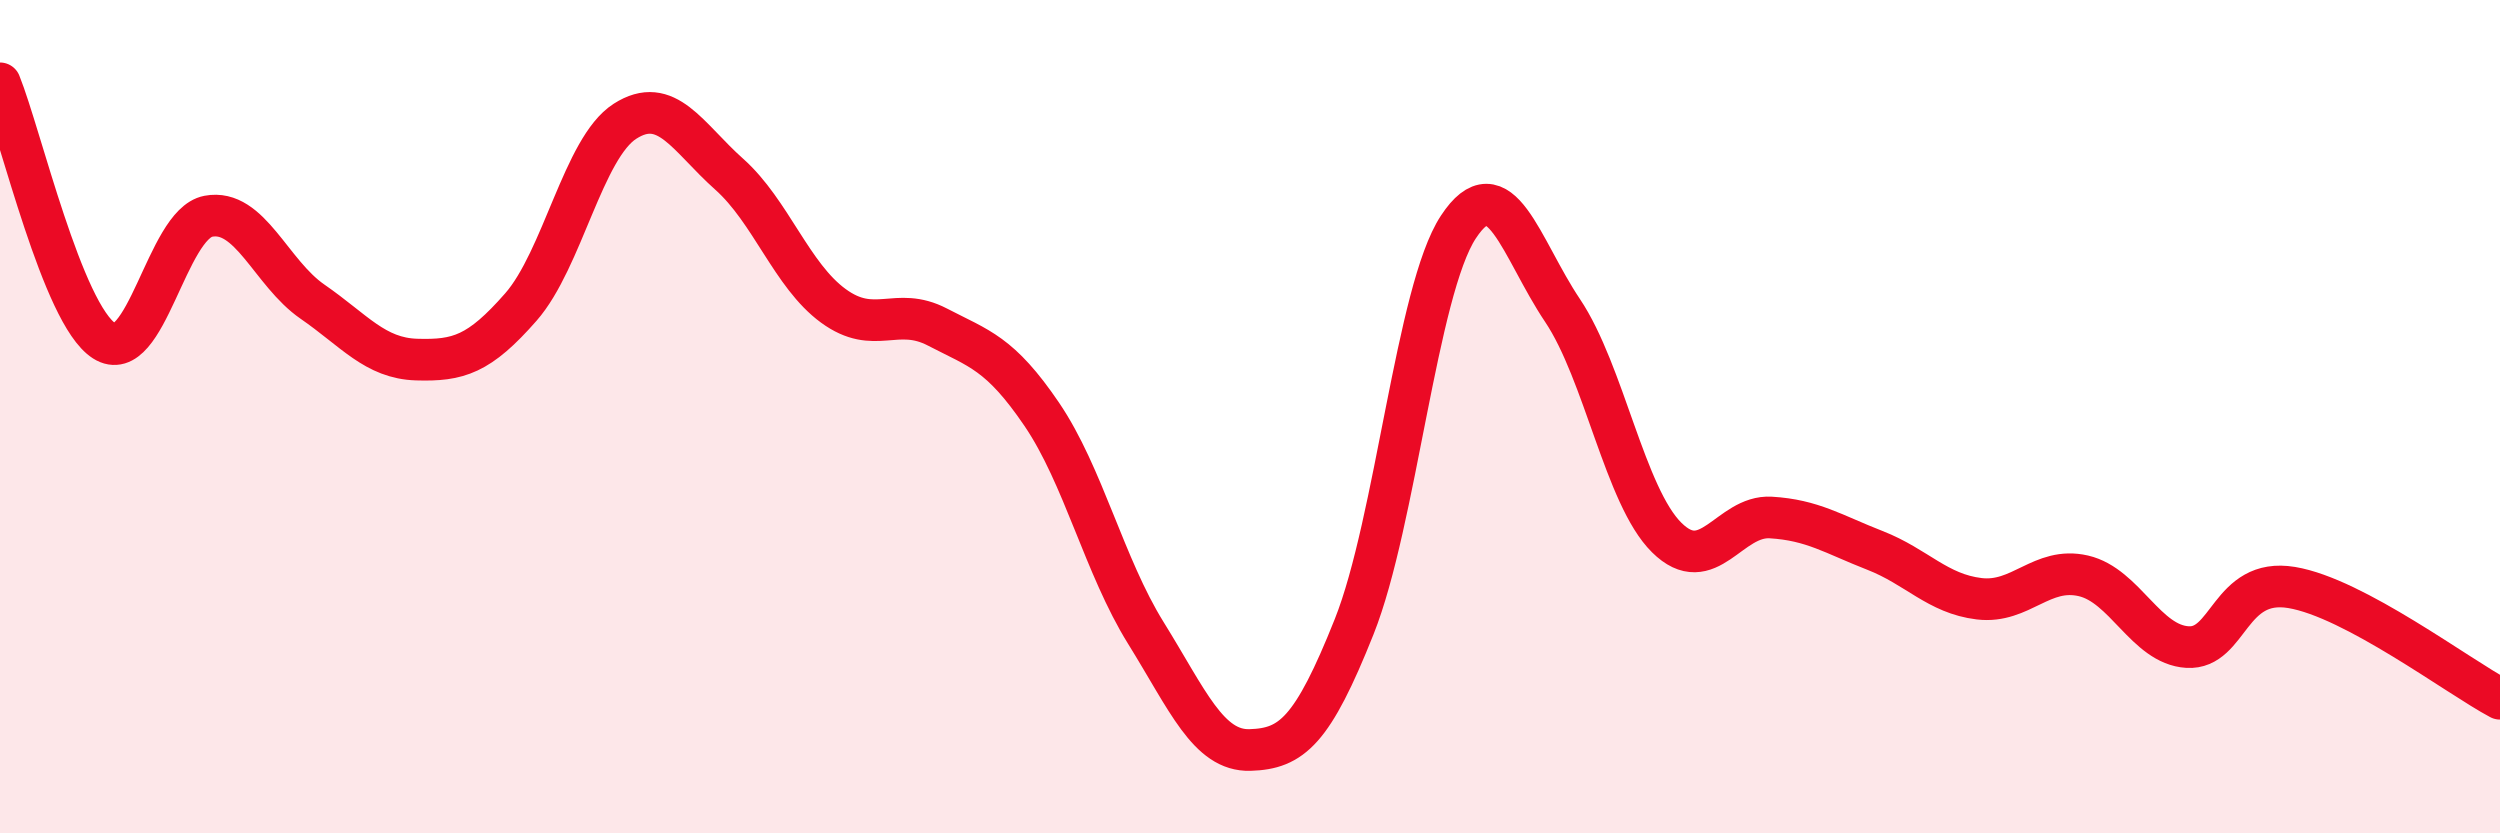
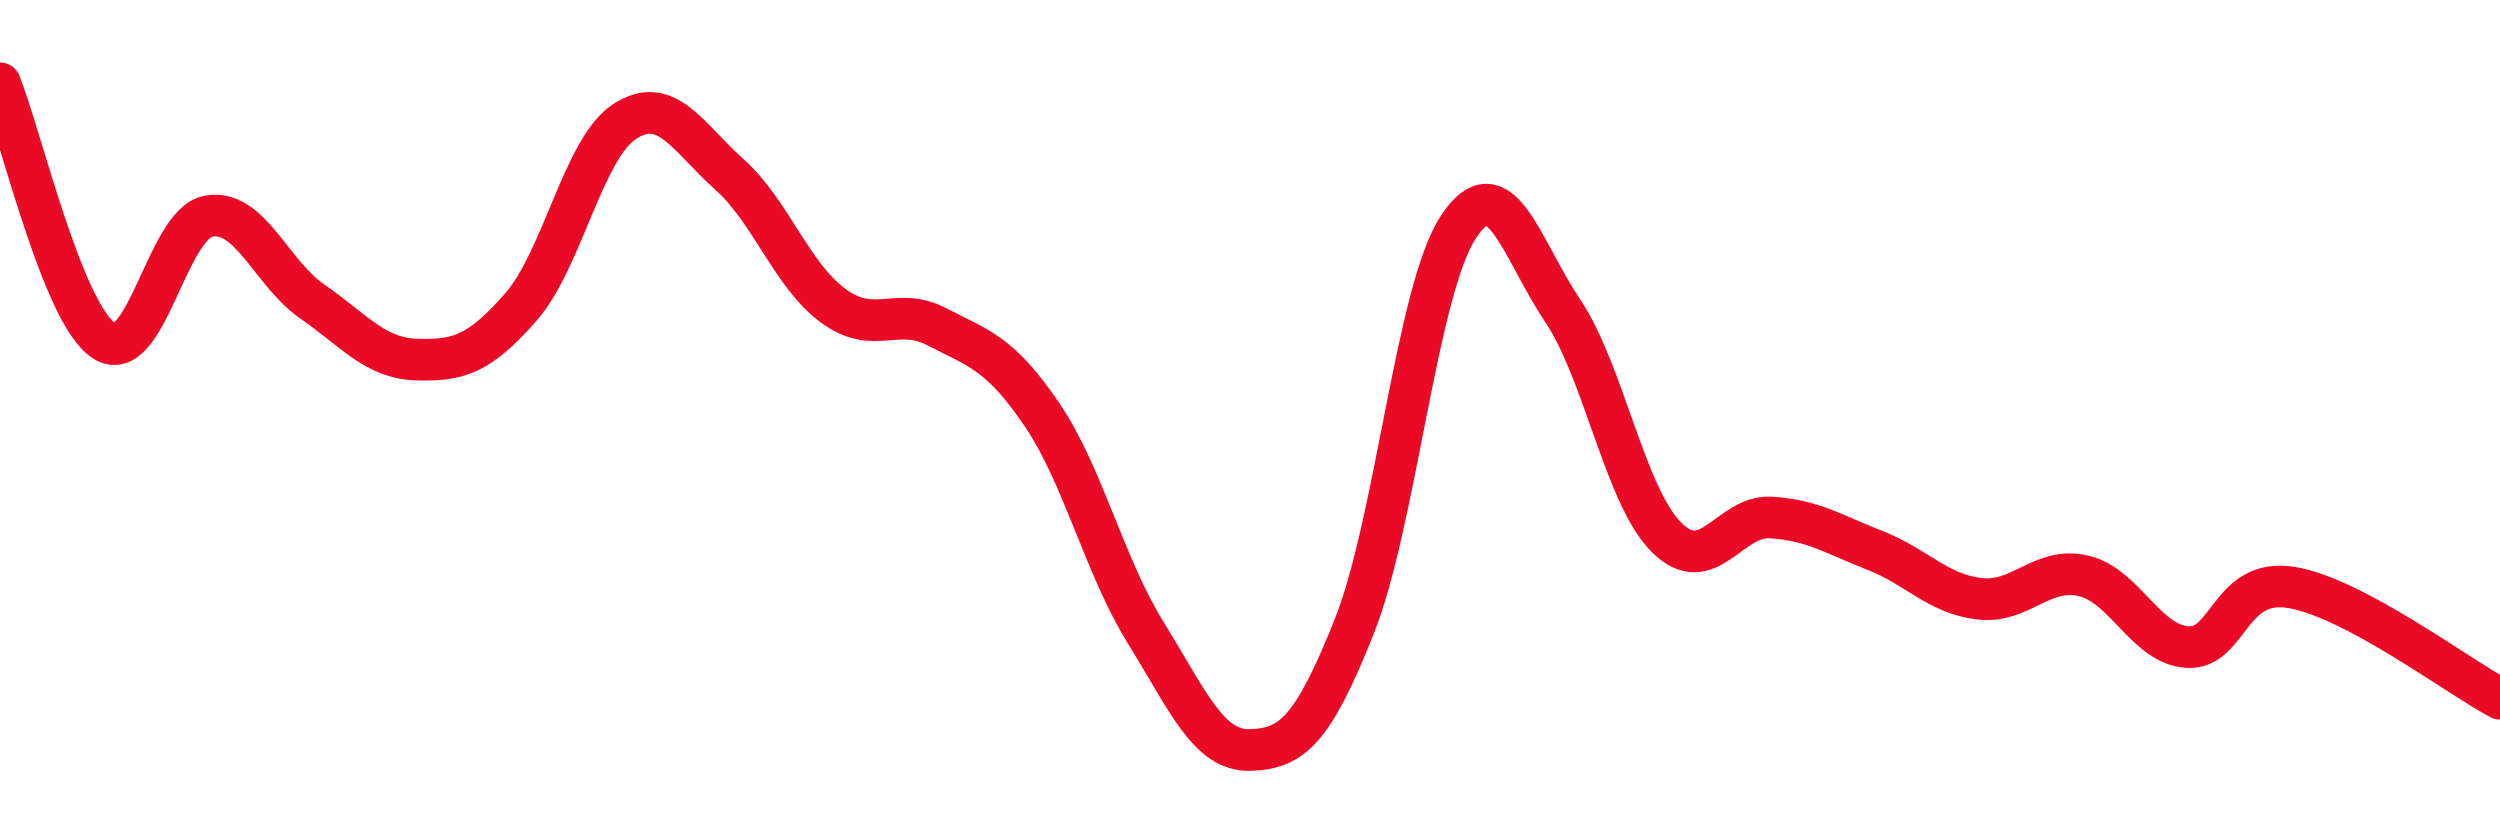
<svg xmlns="http://www.w3.org/2000/svg" width="60" height="20" viewBox="0 0 60 20">
-   <path d="M 0,2 C 0.5,3.24 1.5,7.54 2.5,8.18 C 3.5,8.82 4,5.38 5,5.19 C 6,5 6.5,6.55 7.5,7.24 C 8.5,7.93 9,8.6 10,8.63 C 11,8.66 11.5,8.51 12.5,7.37 C 13.5,6.23 14,3.55 15,2.91 C 16,2.27 16.5,3.29 17.5,4.18 C 18.5,5.07 19,6.61 20,7.34 C 21,8.07 21.5,7.33 22.5,7.85 C 23.5,8.37 24,8.47 25,9.94 C 26,11.41 26.5,13.58 27.5,15.19 C 28.5,16.8 29,18.03 30,18 C 31,17.97 31.5,17.55 32.5,15.04 C 33.5,12.53 34,6.97 35,5.45 C 36,3.93 36.5,5.96 37.5,7.45 C 38.5,8.94 39,11.91 40,12.9 C 41,13.89 41.5,12.36 42.5,12.42 C 43.5,12.48 44,12.82 45,13.21 C 46,13.6 46.5,14.25 47.5,14.37 C 48.5,14.49 49,13.59 50,13.82 C 51,14.05 51.5,15.47 52.5,15.53 C 53.5,15.59 53.5,13.85 55,14.1 C 56.5,14.35 59,16.24 60,16.77L60 20L0 20Z" fill="#EB0A25" opacity="0.1" stroke-linecap="round" stroke-linejoin="round" />
  <path d="M 0,2 C 0.5,3.24 1.5,7.54 2.5,8.18 C 3.5,8.82 4,5.38 5,5.19 C 6,5 6.5,6.55 7.5,7.24 C 8.5,7.93 9,8.6 10,8.63 C 11,8.66 11.5,8.51 12.5,7.37 C 13.5,6.23 14,3.55 15,2.91 C 16,2.27 16.5,3.29 17.5,4.18 C 18.5,5.07 19,6.61 20,7.34 C 21,8.07 21.5,7.33 22.5,7.85 C 23.5,8.37 24,8.47 25,9.94 C 26,11.41 26.5,13.58 27.5,15.19 C 28.5,16.8 29,18.03 30,18 C 31,17.97 31.5,17.55 32.5,15.04 C 33.5,12.53 34,6.97 35,5.45 C 36,3.93 36.5,5.96 37.5,7.45 C 38.5,8.94 39,11.91 40,12.9 C 41,13.89 41.5,12.36 42.5,12.42 C 43.5,12.48 44,12.82 45,13.21 C 46,13.6 46.5,14.25 47.5,14.37 C 48.5,14.49 49,13.59 50,13.82 C 51,14.05 51.5,15.47 52.5,15.53 C 53.5,15.59 53.5,13.85 55,14.1 C 56.5,14.35 59,16.24 60,16.77" stroke="#EB0A25" stroke-width="1" fill="none" stroke-linecap="round" stroke-linejoin="round" />
</svg>